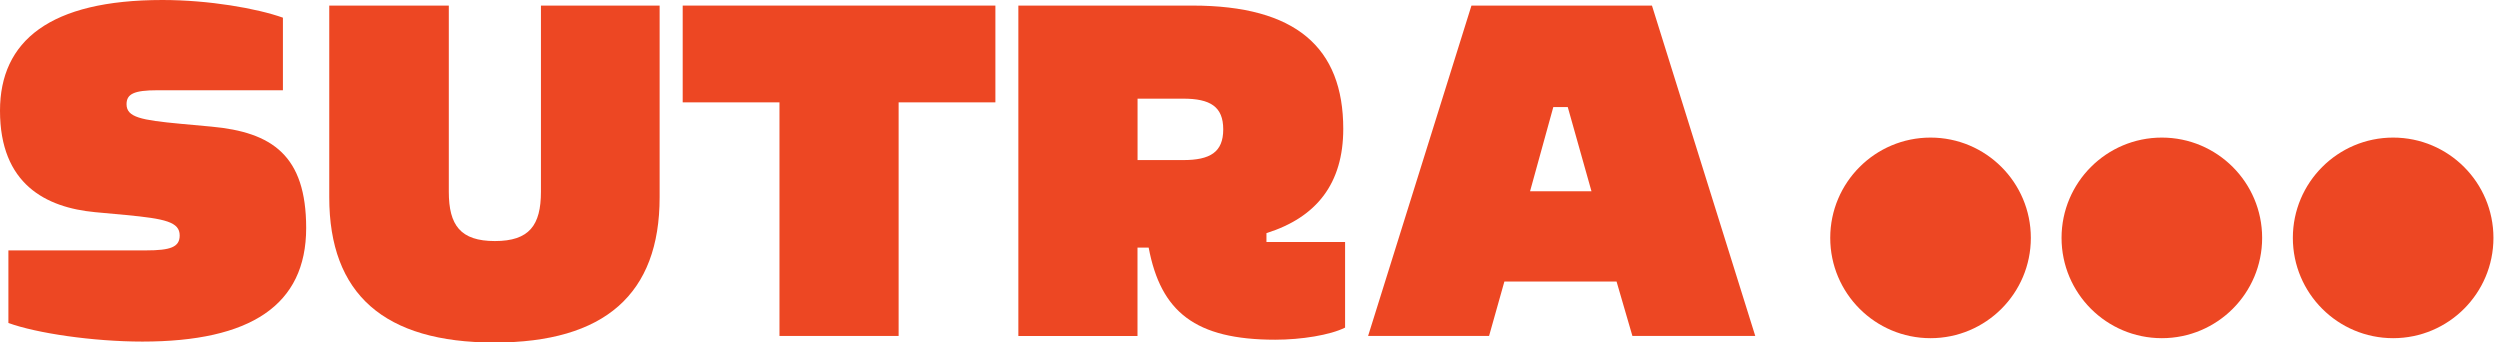
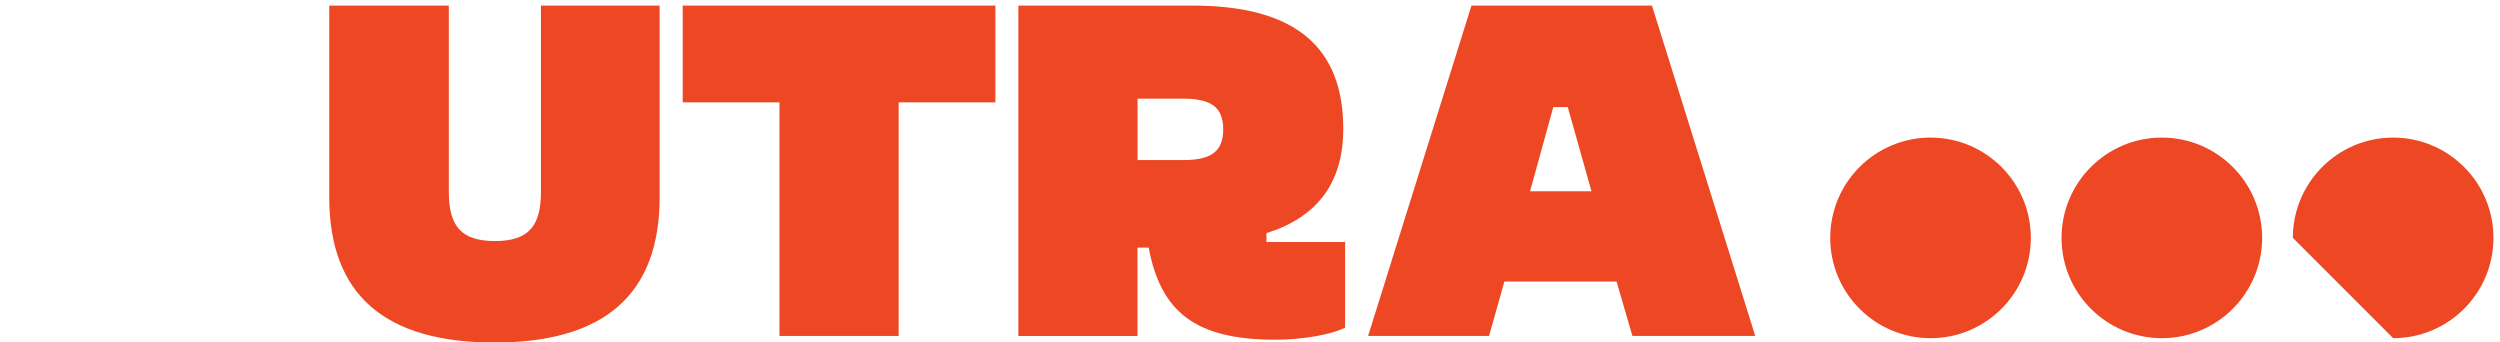
<svg xmlns="http://www.w3.org/2000/svg" width="292" height="40" viewBox="0 0 292 40" fill="none">
  <g id="logo-sutra" clip-path="url(#clip0_63_538)">
    <g id="Circles">
-       <path id="Vector" d="M267.805 27.785C267.805 21.317 273.052 16.07 279.52 16.07C285.988 16.07 291.234 21.317 291.234 27.785C291.234 34.252 285.988 39.499 279.52 39.499C273.052 39.499 267.805 34.252 267.805 27.785Z" fill="#ED4723" />
+       <path id="Vector" d="M267.805 27.785C267.805 21.317 273.052 16.07 279.52 16.07C285.988 16.07 291.234 21.317 291.234 27.785C291.234 34.252 285.988 39.499 279.52 39.499Z" fill="#ED4723" />
      <path id="Vector_2" d="M240.789 27.785C240.789 21.317 246.036 16.07 252.503 16.07C258.971 16.07 264.218 21.317 264.218 27.785C264.218 34.252 258.971 39.499 252.503 39.499C246.036 39.499 240.789 34.252 240.789 27.785Z" fill="#ED4723" />
      <path id="Vector_3" d="M213.772 27.785C213.772 21.317 219.019 16.07 225.487 16.07C231.955 16.07 237.202 21.317 237.202 27.785C237.202 34.252 231.955 39.499 225.487 39.499C219.019 39.499 213.772 34.252 213.772 27.785Z" fill="#ED4723" />
    </g>
    <g id="Text">
-       <path id="Vector_4" d="M33.045 2.064V10.542H18.368C15.652 10.542 14.78 10.974 14.78 12.174C14.78 13.697 16.468 14.026 21.084 14.458L24.671 14.787C31.79 15.439 35.761 18.155 35.761 26.632C35.761 35.658 29.239 39.897 16.632 39.897C10.871 39.897 4.239 38.916 0.981 37.723V29.245H17.071C19.897 29.245 20.988 28.868 20.988 27.503C20.988 25.926 19.3 25.549 14.684 25.11L11.097 24.78C5.377 24.239 0 21.523 0 12.935C0 4.781 5.816 0 18.971 0C24.403 0 30.007 0.981 33.045 2.064Z" fill="#ED4723" />
      <path id="Vector_5" d="M52.421 0.652V22.394C52.421 26.31 53.779 28.155 57.805 28.155C61.825 28.155 63.182 26.31 63.182 22.394V0.652H77.044V23.045C77.044 34.348 70.631 40.007 57.75 40.007C44.87 40.007 38.457 34.355 38.457 23.045V0.652H52.428H52.421Z" fill="#ED4723" />
      <path id="Vector_6" d="M116.262 0.652V11.955H104.959V39.239H91.043V11.955H79.739V0.652H116.262Z" fill="#ED4723" />
      <path id="Vector_7" d="M139.28 0.652C151.344 0.652 156.893 5.542 156.893 15.055C156.893 21.413 153.793 25.384 147.922 27.229V28.265H157.106V38.265C155.363 39.136 151.996 39.678 148.951 39.678C139.602 39.678 135.576 36.42 134.163 28.916H132.86V39.245H118.944V0.652H139.273H139.28ZM132.867 18.697H138.196C141.351 18.697 142.874 17.771 142.874 15.11C142.874 12.449 141.351 11.523 138.196 11.523H132.867V18.697Z" fill="#ED4723" />
      <path id="Vector_8" d="M192.949 0.652L205.014 39.239H190.665L188.813 32.881H175.713L173.923 39.239H159.794L171.866 0.652H192.956H192.949ZM178.711 22.339H185.885L183.114 12.503H181.427L178.711 22.339Z" fill="#ED4723" />
    </g>
  </g>
  <defs>
    <clipPath id="clip0_63_538">
      <rect width="291.234" height="40" fill="white" />
    </clipPath>
  </defs>
</svg>